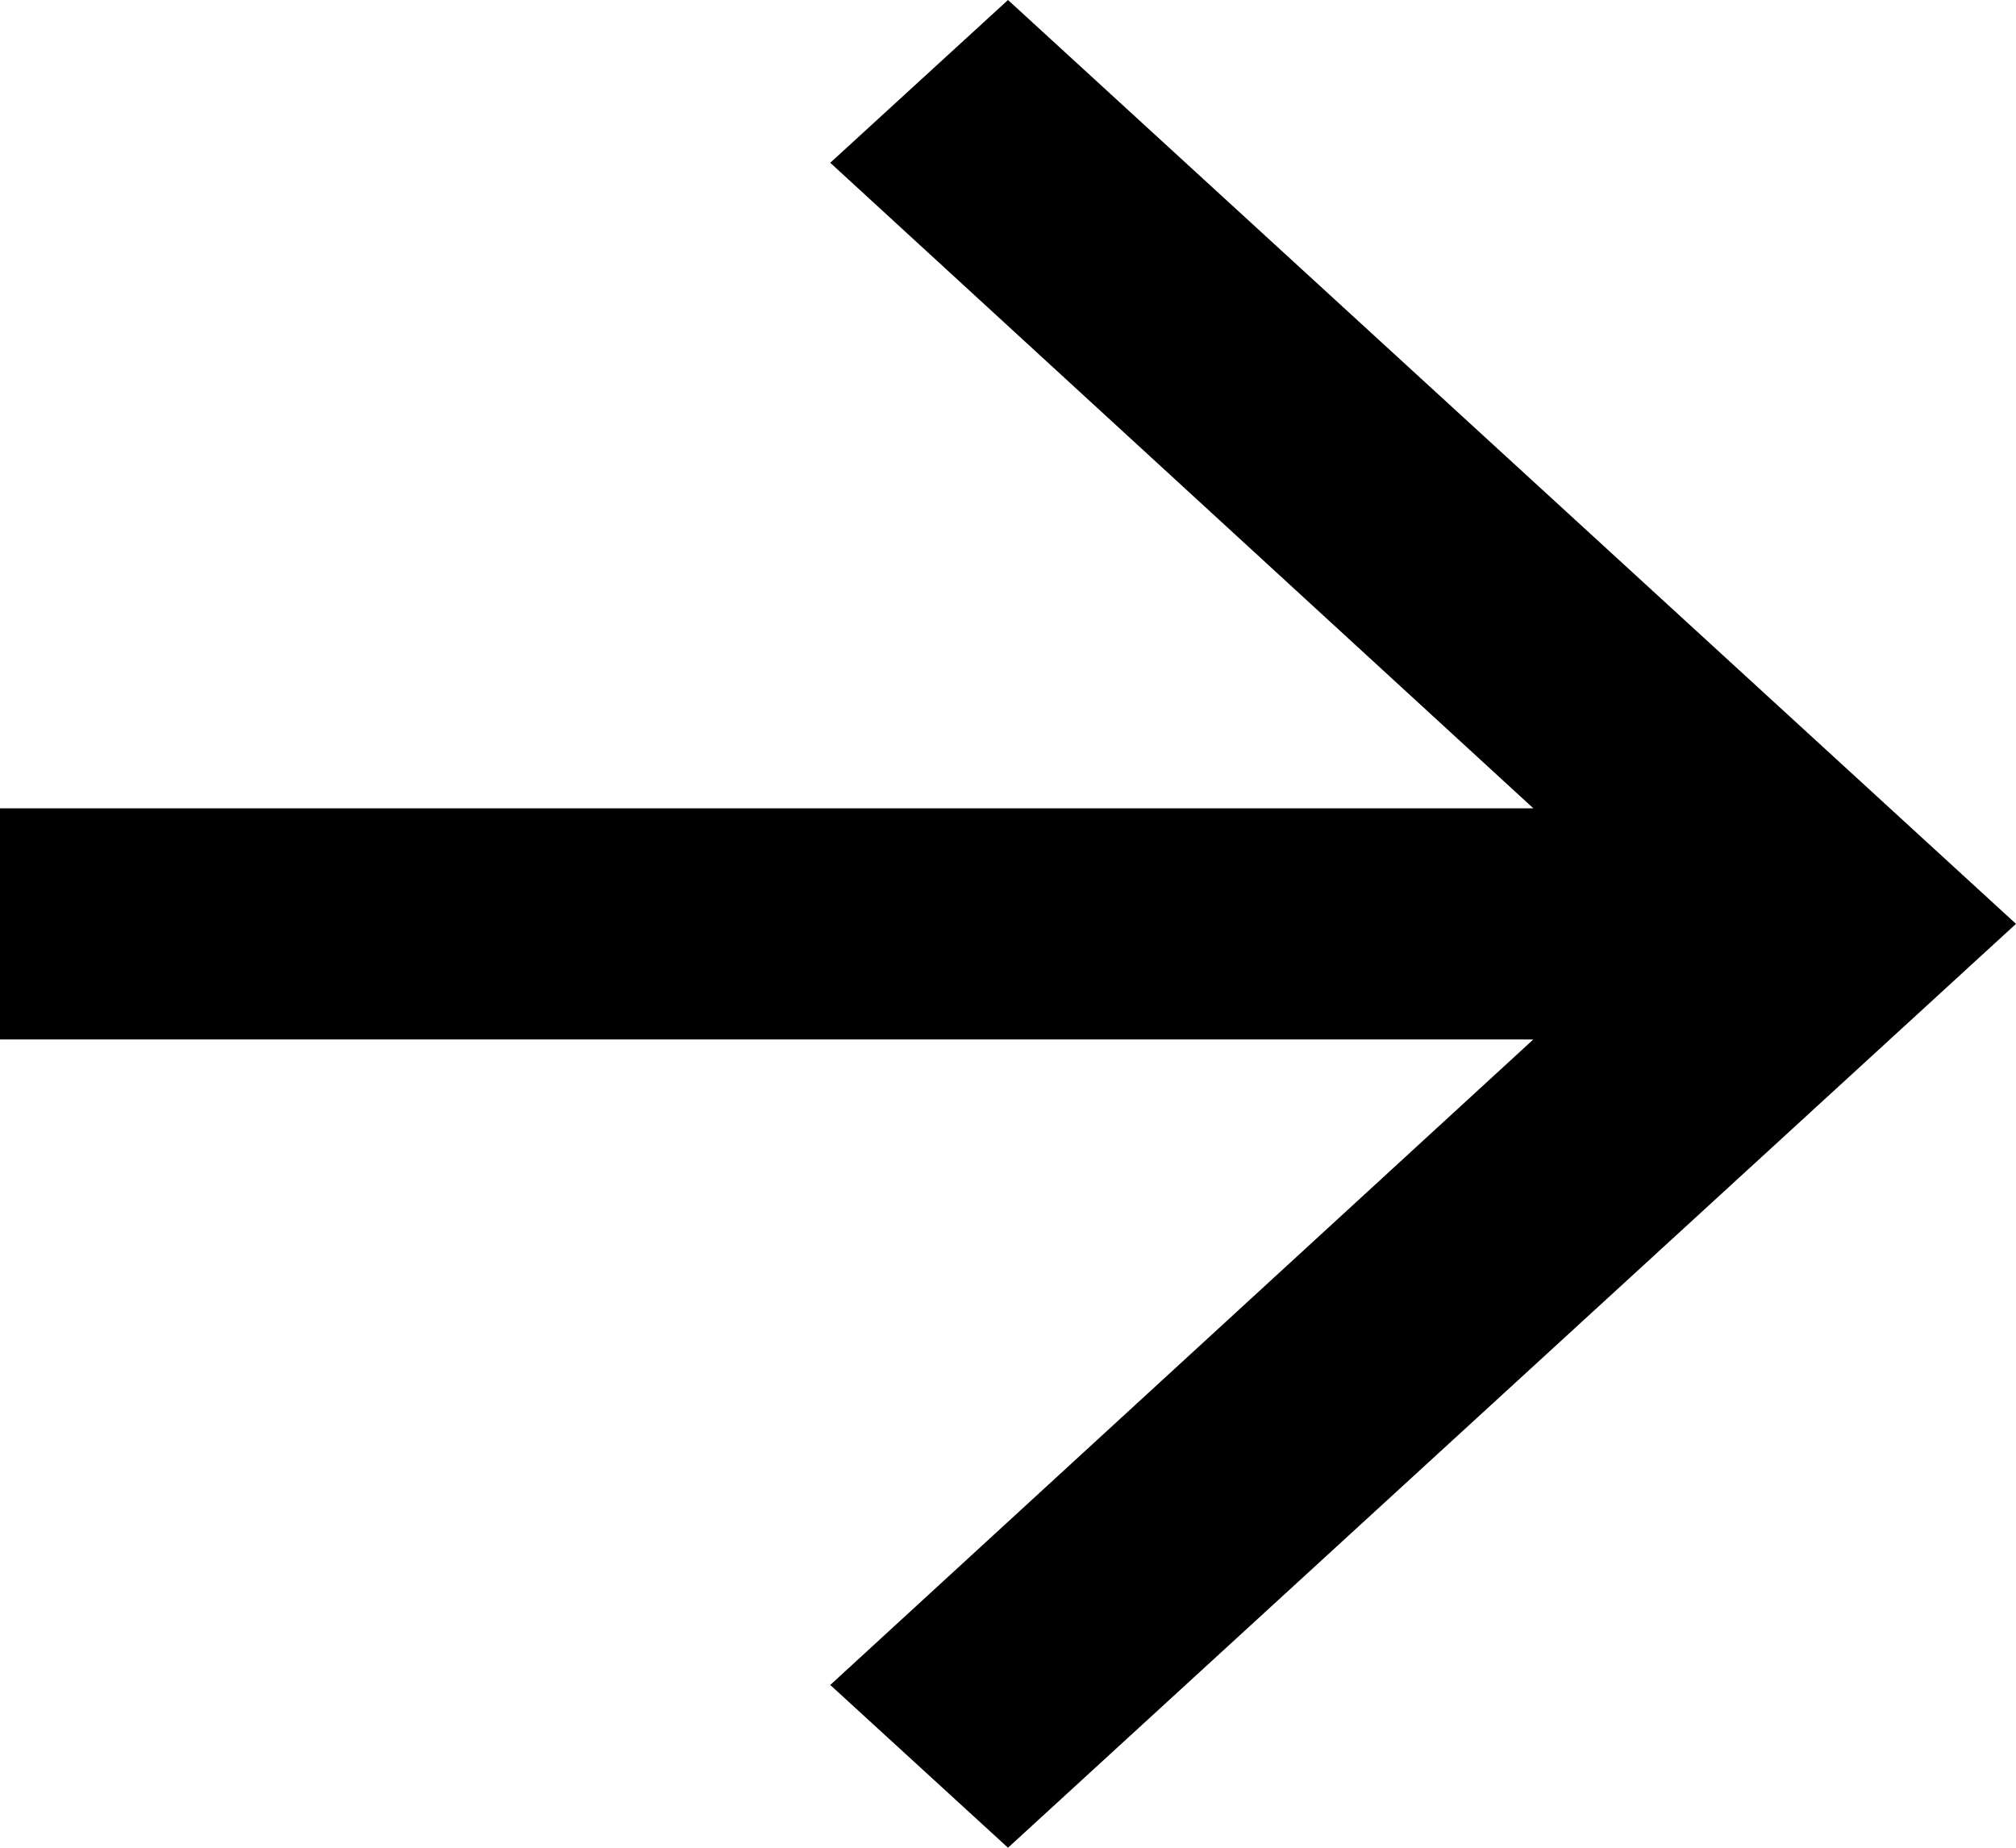
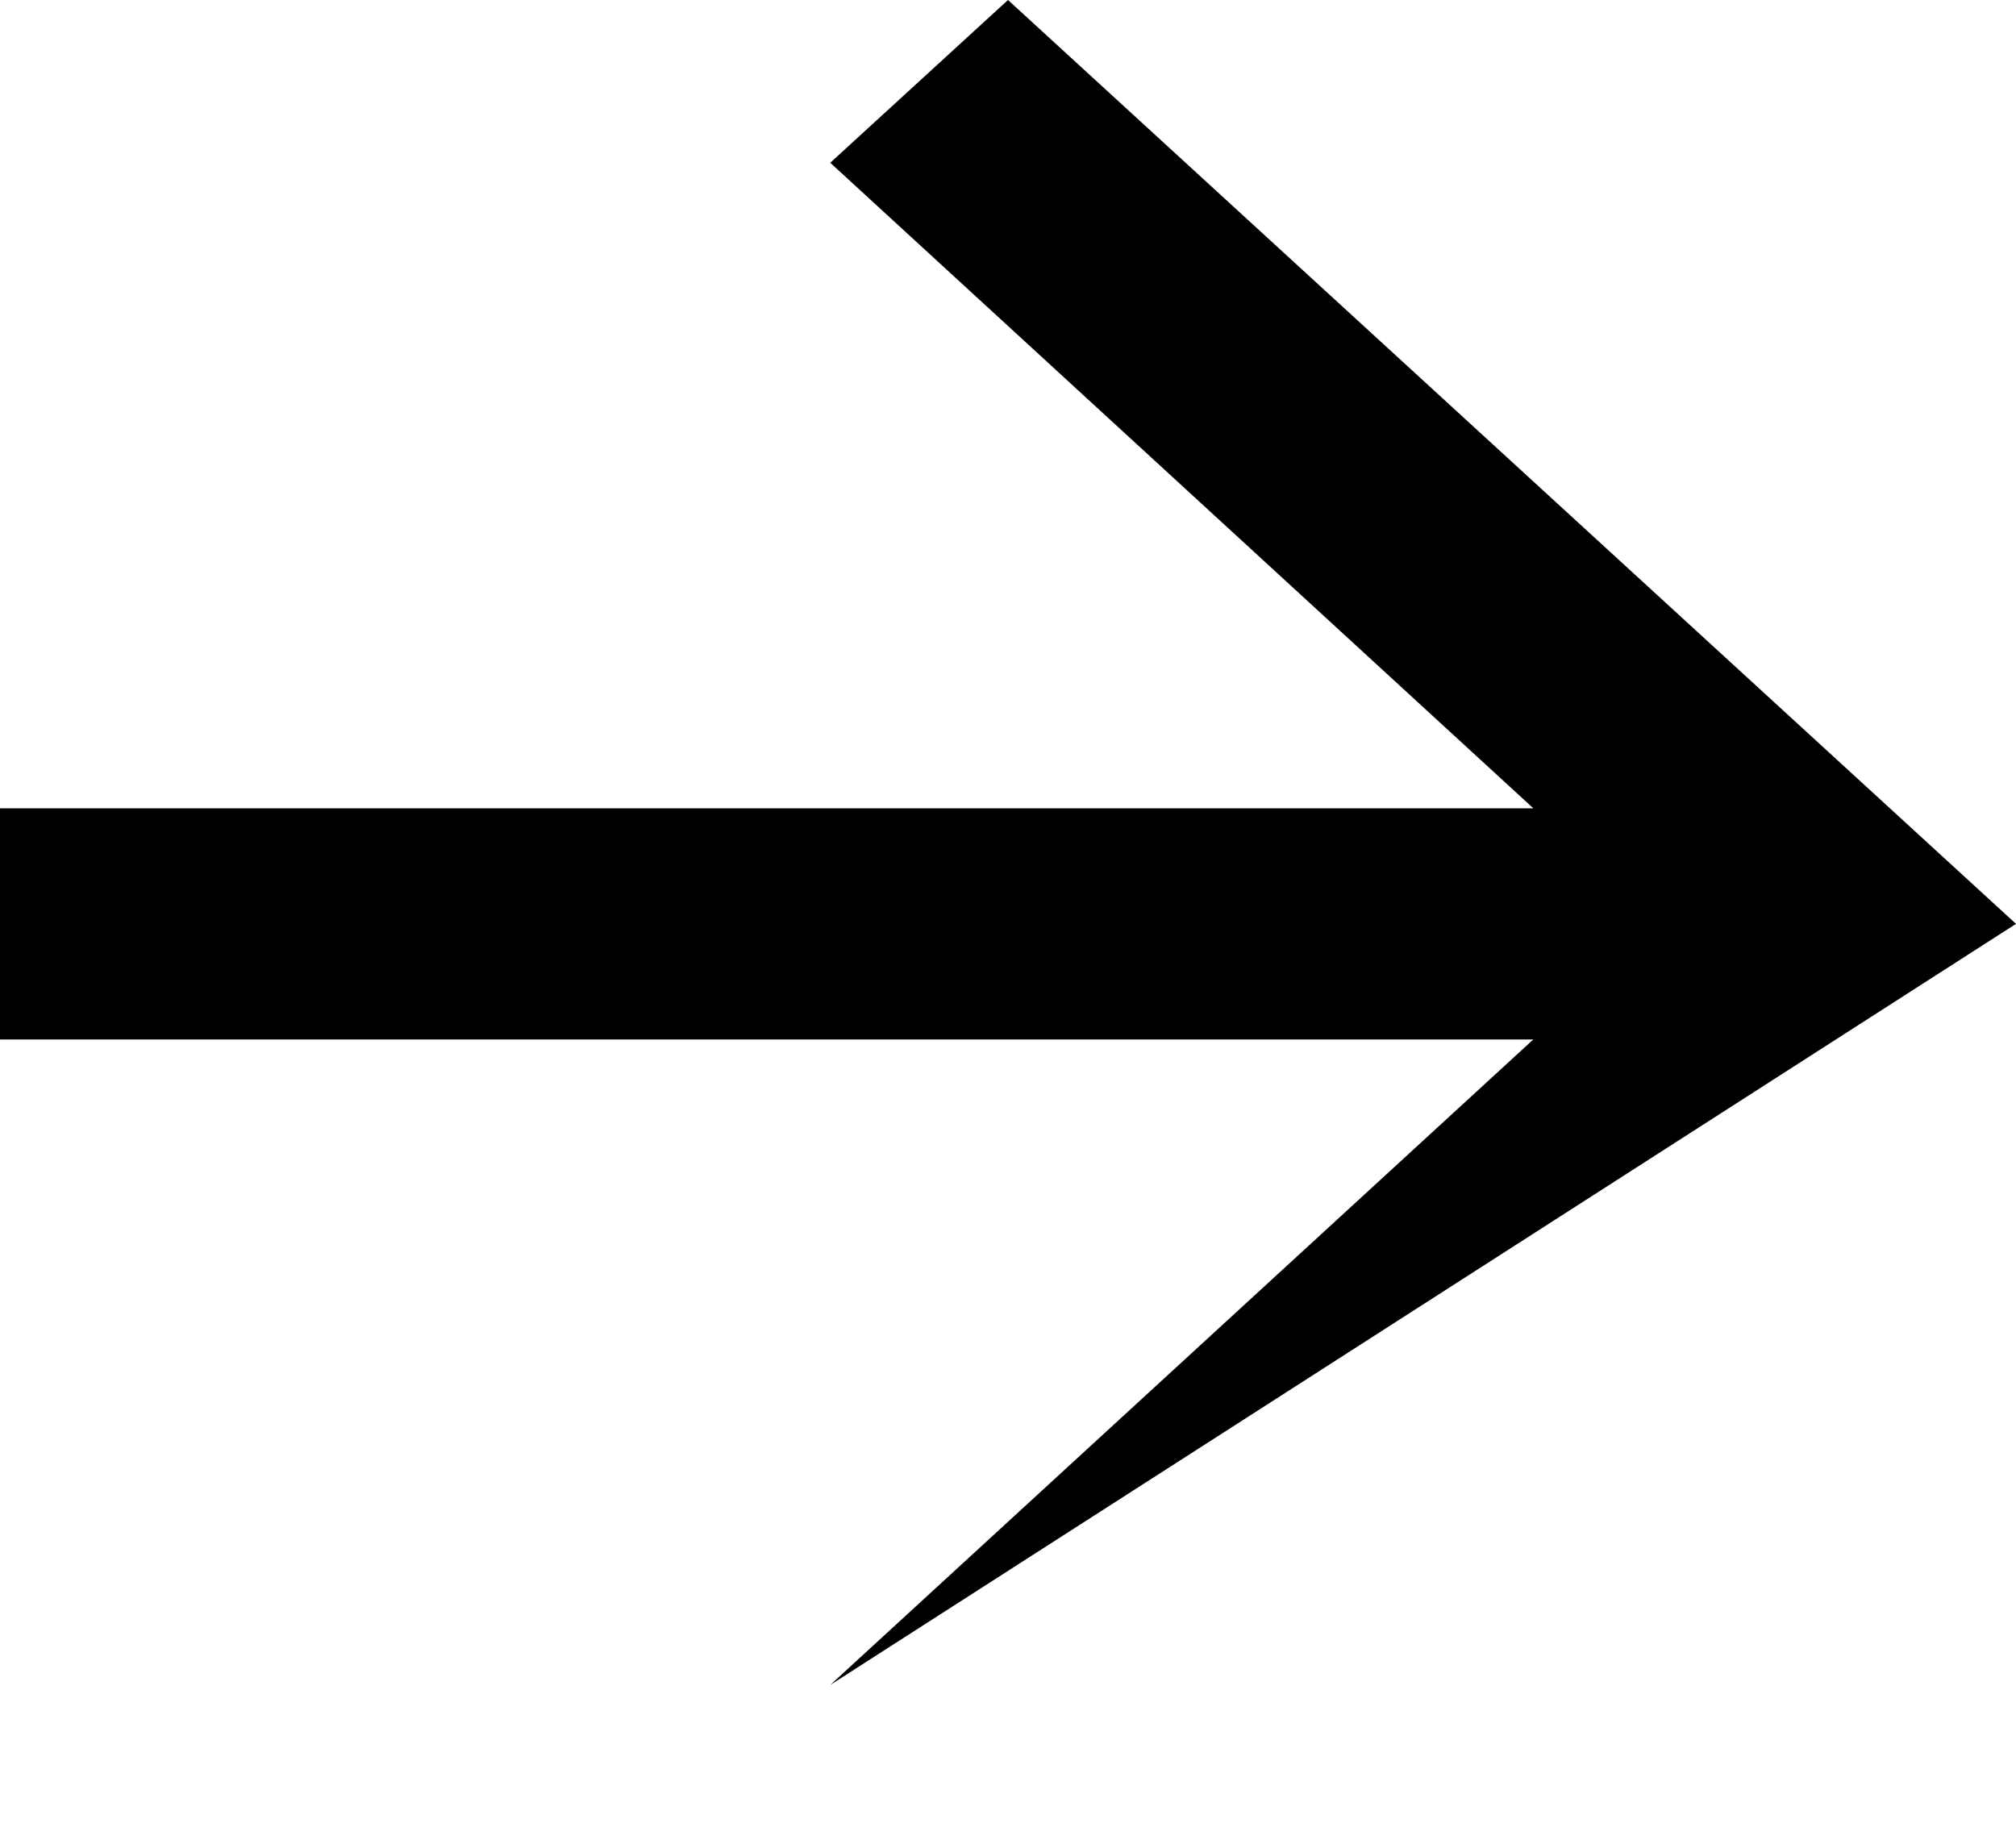
<svg xmlns="http://www.w3.org/2000/svg" width="12" height="11" viewBox="0 0 12 11" fill="none">
-   <path d="M6 0L4.942 0.969L9.127 4.812L0 4.812L0 6.188L9.127 6.188L4.942 10.031L6 11L12 5.5L6 0Z" fill="black" />
+   <path d="M6 0L4.942 0.969L9.127 4.812L0 4.812L0 6.188L9.127 6.188L4.942 10.031L12 5.5L6 0Z" fill="black" />
</svg>